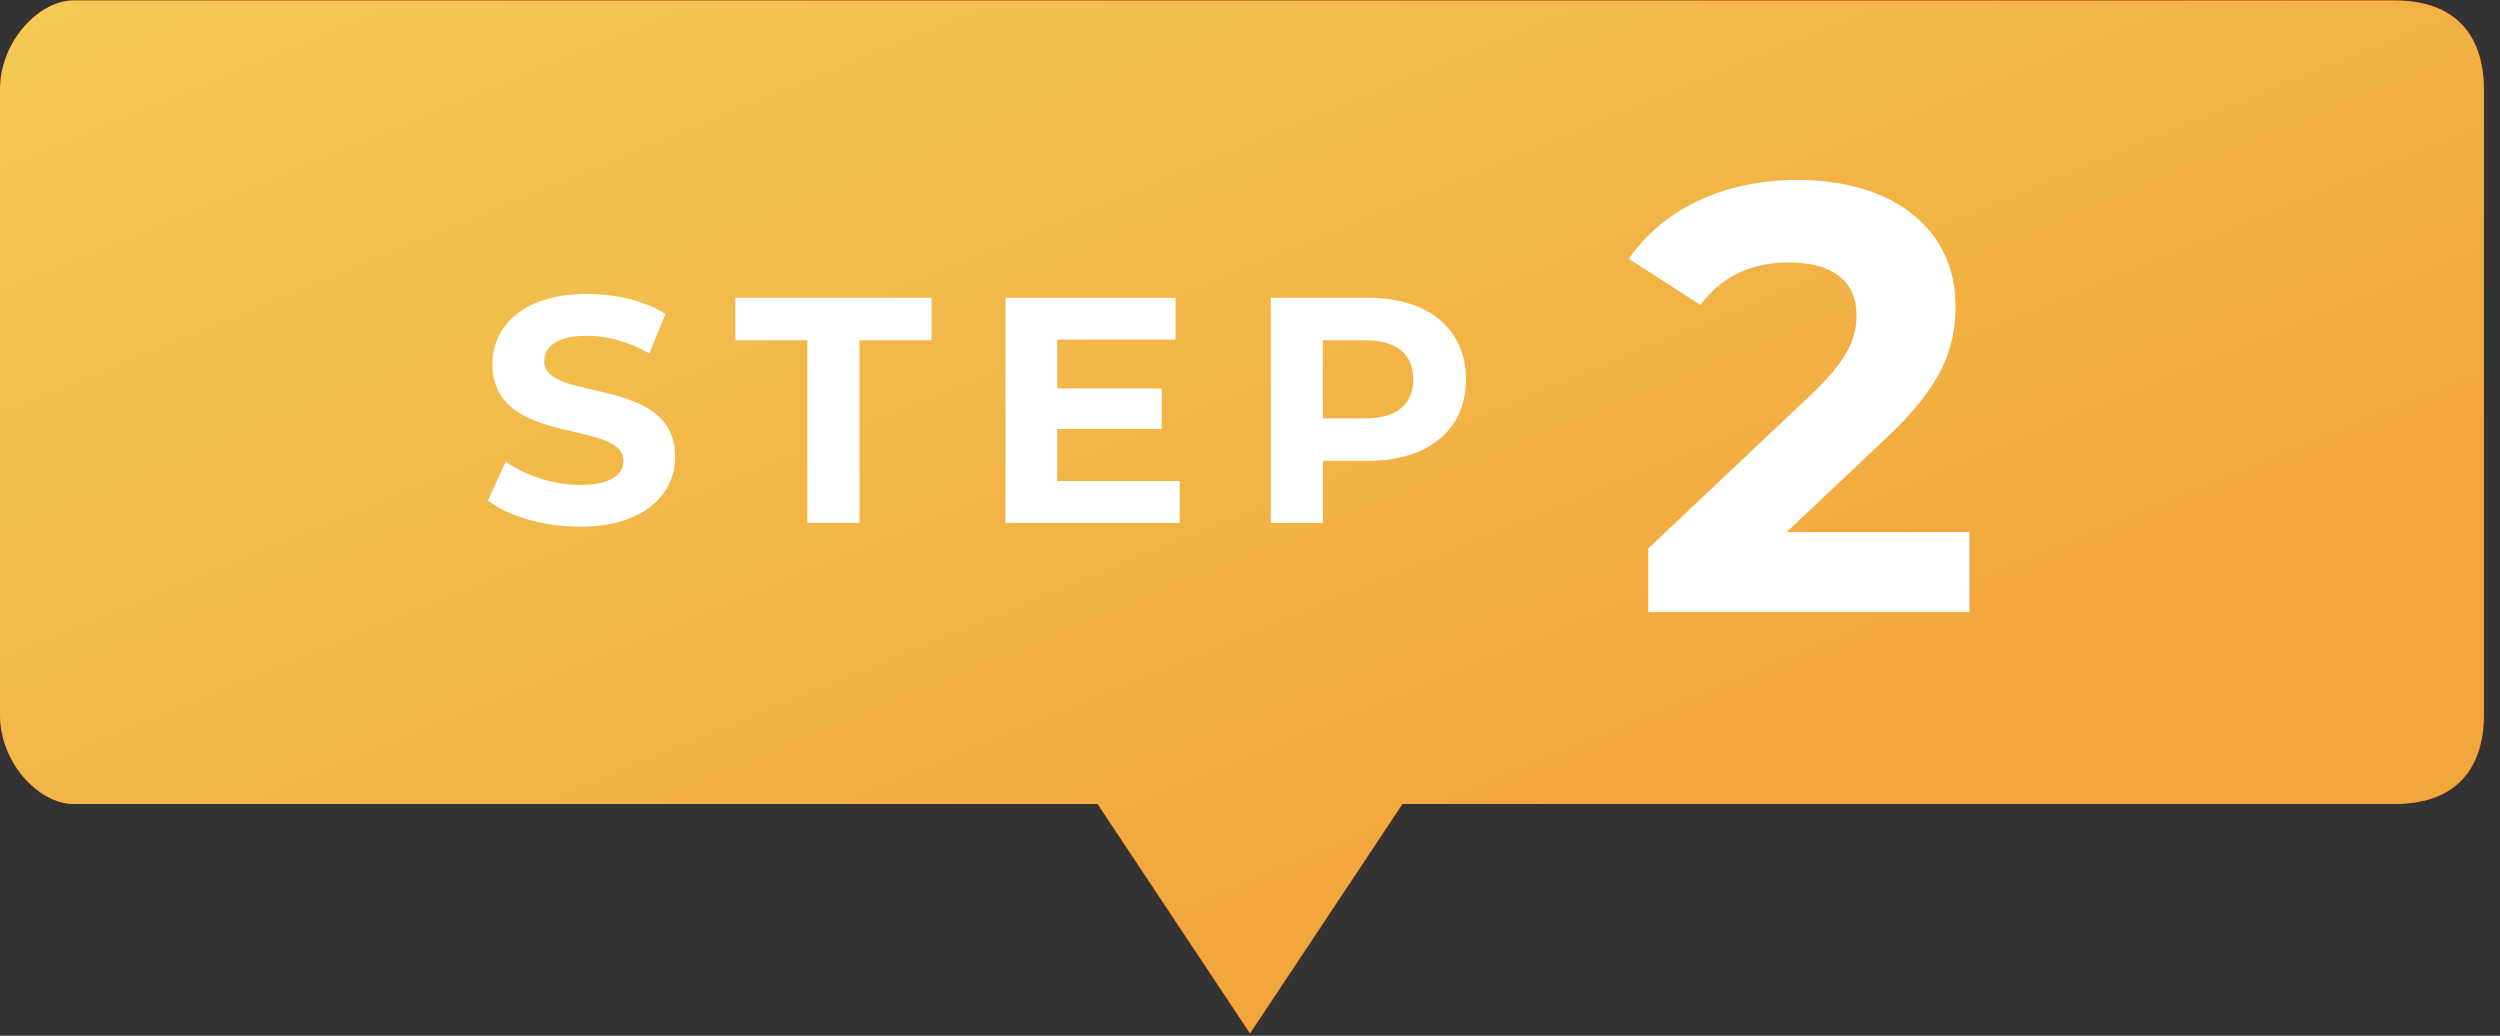
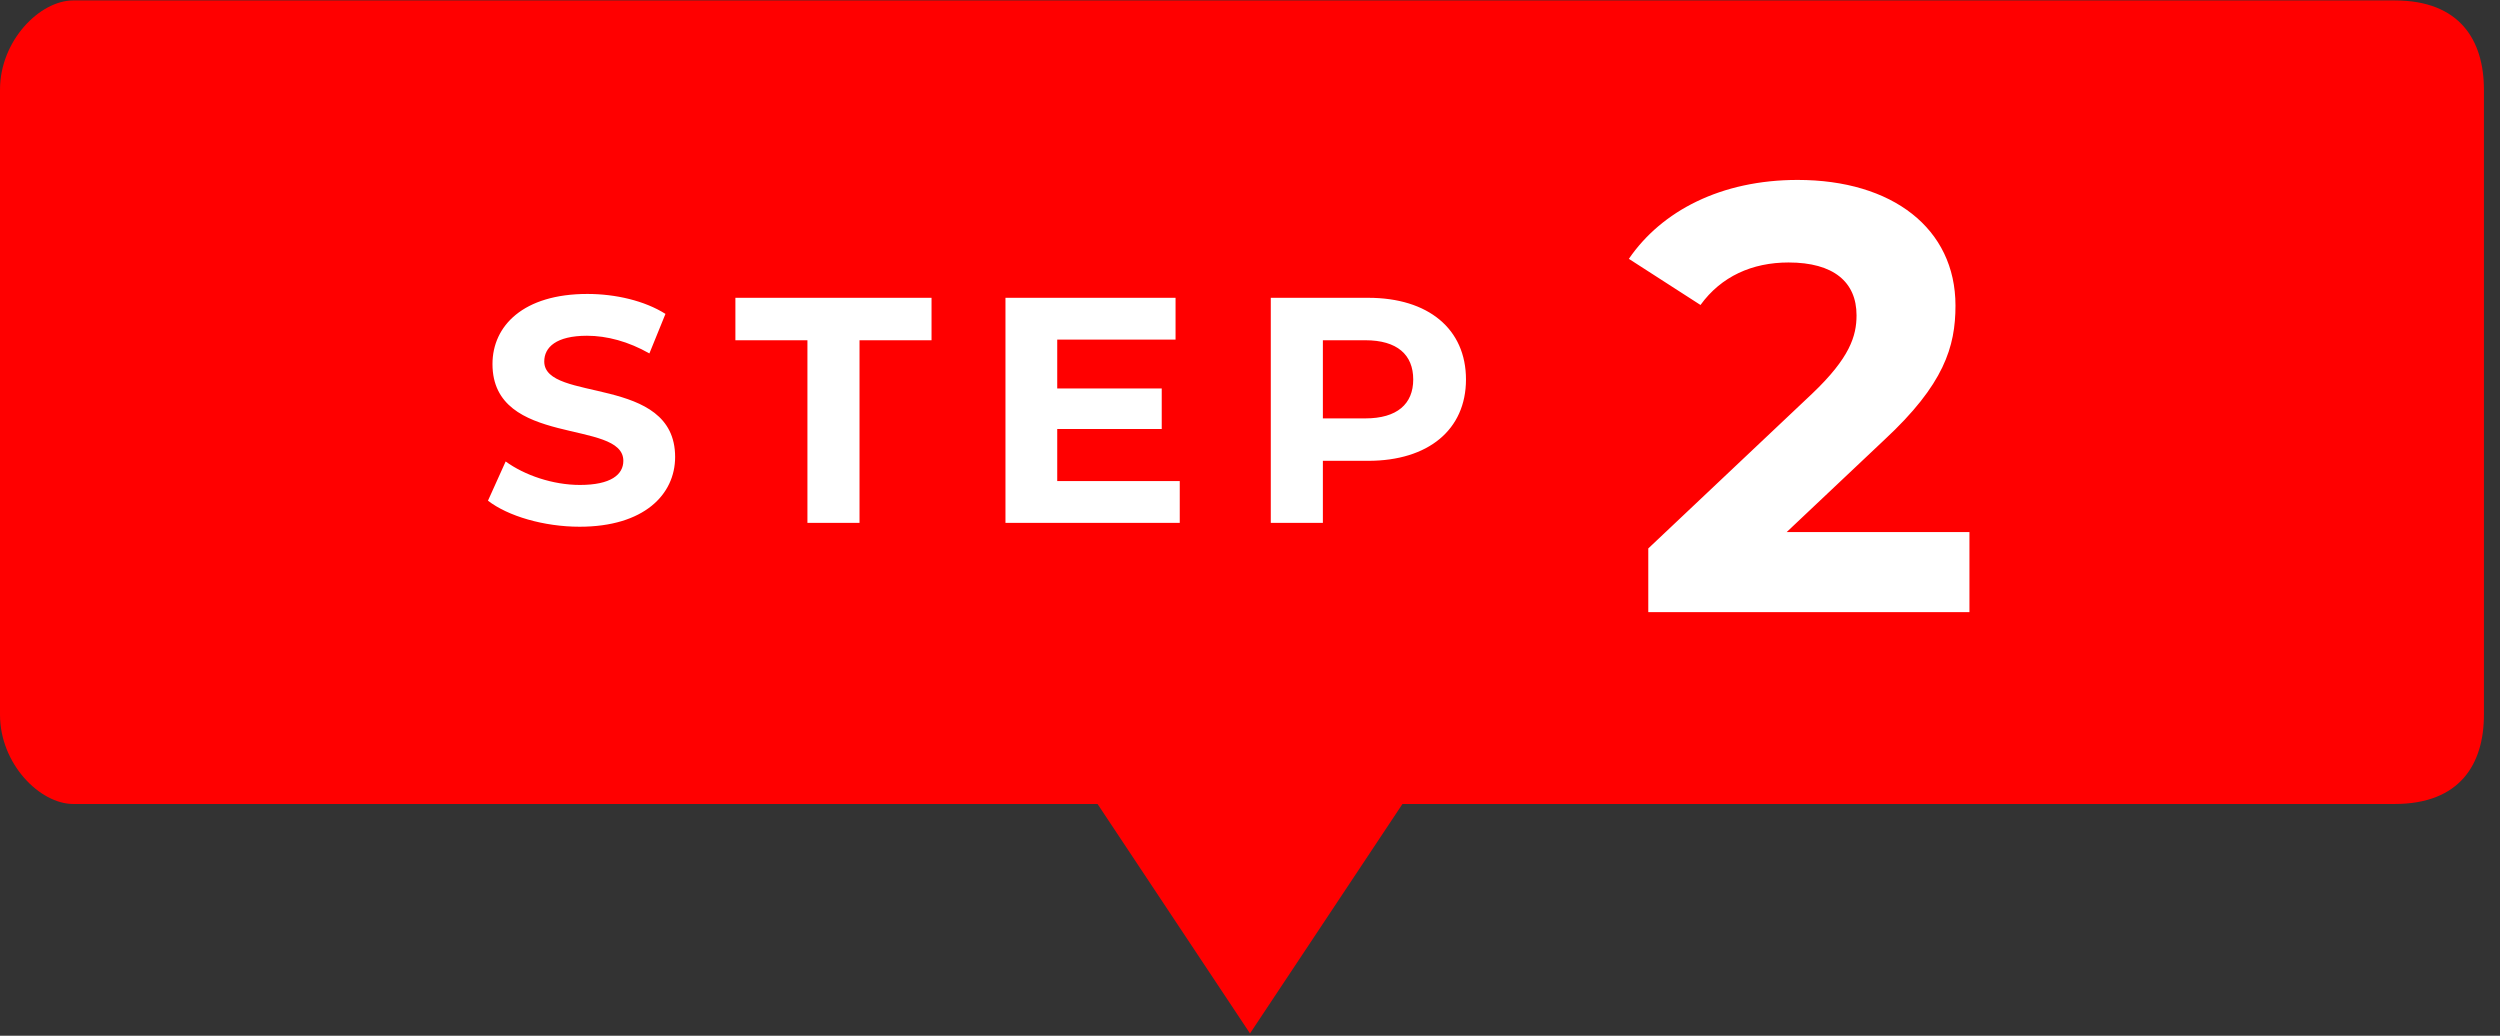
<svg xmlns="http://www.w3.org/2000/svg" width="140px" height="58px">
  <rect width="100%" height="100%" fill="#333333" stroke="none" />
  <defs>
    <linearGradient id="PSgrad_0" x1="0%" x2="70.711%" y1="0%" y2="70.711%">
      <stop offset="0%" stop-color="rgb(242,203,85)" stop-opacity="1" />
      <stop offset="100%" stop-color="rgb(242,167,61)" stop-opacity="1" />
    </linearGradient>
  </defs>
  <path fill-rule="evenodd" fill="rgb(255, 0, 0)" d="M134.1,45.023 L78.538,45.023 L70.000,57.873 L61.462,45.023 L4.1,45.023 C2.239,45.023 -0.000,42.785 -0.000,40.023 L-0.000,5.024 C-0.000,2.262 2.239,0.024 4.1,0.024 L134.1,0.024 C137.762,0.024 139.1,2.262 139.1,5.024 L139.1,40.023 C139.1,42.785 137.762,45.023 134.1,45.023 Z" />
-   <path fill="url(#PSgrad_0)" d="M134.1,45.023 L78.538,45.023 L70.000,57.873 L61.462,45.023 L4.1,45.023 C2.239,45.023 -0.000,42.785 -0.000,40.023 L-0.000,5.024 C-0.000,2.262 2.239,0.024 4.1,0.024 L134.1,0.024 C137.762,0.024 139.1,2.262 139.1,5.024 L139.1,40.023 C139.1,42.785 137.762,45.023 134.1,45.023 Z" />
  <path fill-rule="evenodd" fill="rgb(255, 255, 255)" d="M110.289,34.281 L92.304,34.281 L92.304,30.712 L101.484,22.042 C103.592,20.037 103.966,18.813 103.966,17.657 C103.966,15.787 102.674,14.699 100.158,14.699 C98.118,14.699 96.384,15.481 95.228,17.079 L91.216,14.495 C93.052,11.810 96.384,10.076 100.668,10.076 C105.972,10.076 109.507,12.795 109.507,17.113 C109.507,19.425 108.861,21.533 105.530,24.626 L100.056,29.794 L110.289,29.794 L110.289,34.281 ZM76.620,25.806 L74.081,25.806 L74.081,29.281 L71.164,29.281 L71.164,16.677 L76.620,16.677 C79.988,16.677 82.095,18.424 82.095,21.251 C82.095,24.060 79.988,25.806 76.620,25.806 ZM76.458,19.054 L74.081,19.054 L74.081,23.430 L76.458,23.430 C78.241,23.430 79.141,22.619 79.141,21.251 C79.141,19.864 78.241,19.054 76.458,19.054 ZM56.306,16.677 L65.831,16.677 L65.831,19.018 L59.205,19.018 L59.205,21.755 L65.057,21.755 L65.057,24.024 L59.205,24.024 L59.205,26.941 L66.066,26.941 L66.066,29.281 L56.306,29.281 L56.306,16.677 ZM48.133,29.281 L45.216,29.281 L45.216,19.054 L41.182,19.054 L41.182,16.677 L52.166,16.677 L52.166,19.054 L48.133,19.054 L48.133,29.281 ZM37.807,25.590 C37.807,27.697 36.060,29.497 32.458,29.497 C30.460,29.497 28.443,28.903 27.326,28.039 L28.317,25.842 C29.379,26.616 30.964,27.157 32.476,27.157 C34.205,27.157 34.907,26.580 34.907,25.806 C34.907,23.448 27.579,25.068 27.579,20.387 C27.579,18.244 29.307,16.461 32.891,16.461 C34.475,16.461 36.096,16.840 37.266,17.578 L36.366,19.792 C35.196,19.126 33.989,18.802 32.873,18.802 C31.144,18.802 30.478,19.450 30.478,20.243 C30.478,22.565 37.807,20.963 37.807,25.590 Z" />
</svg>